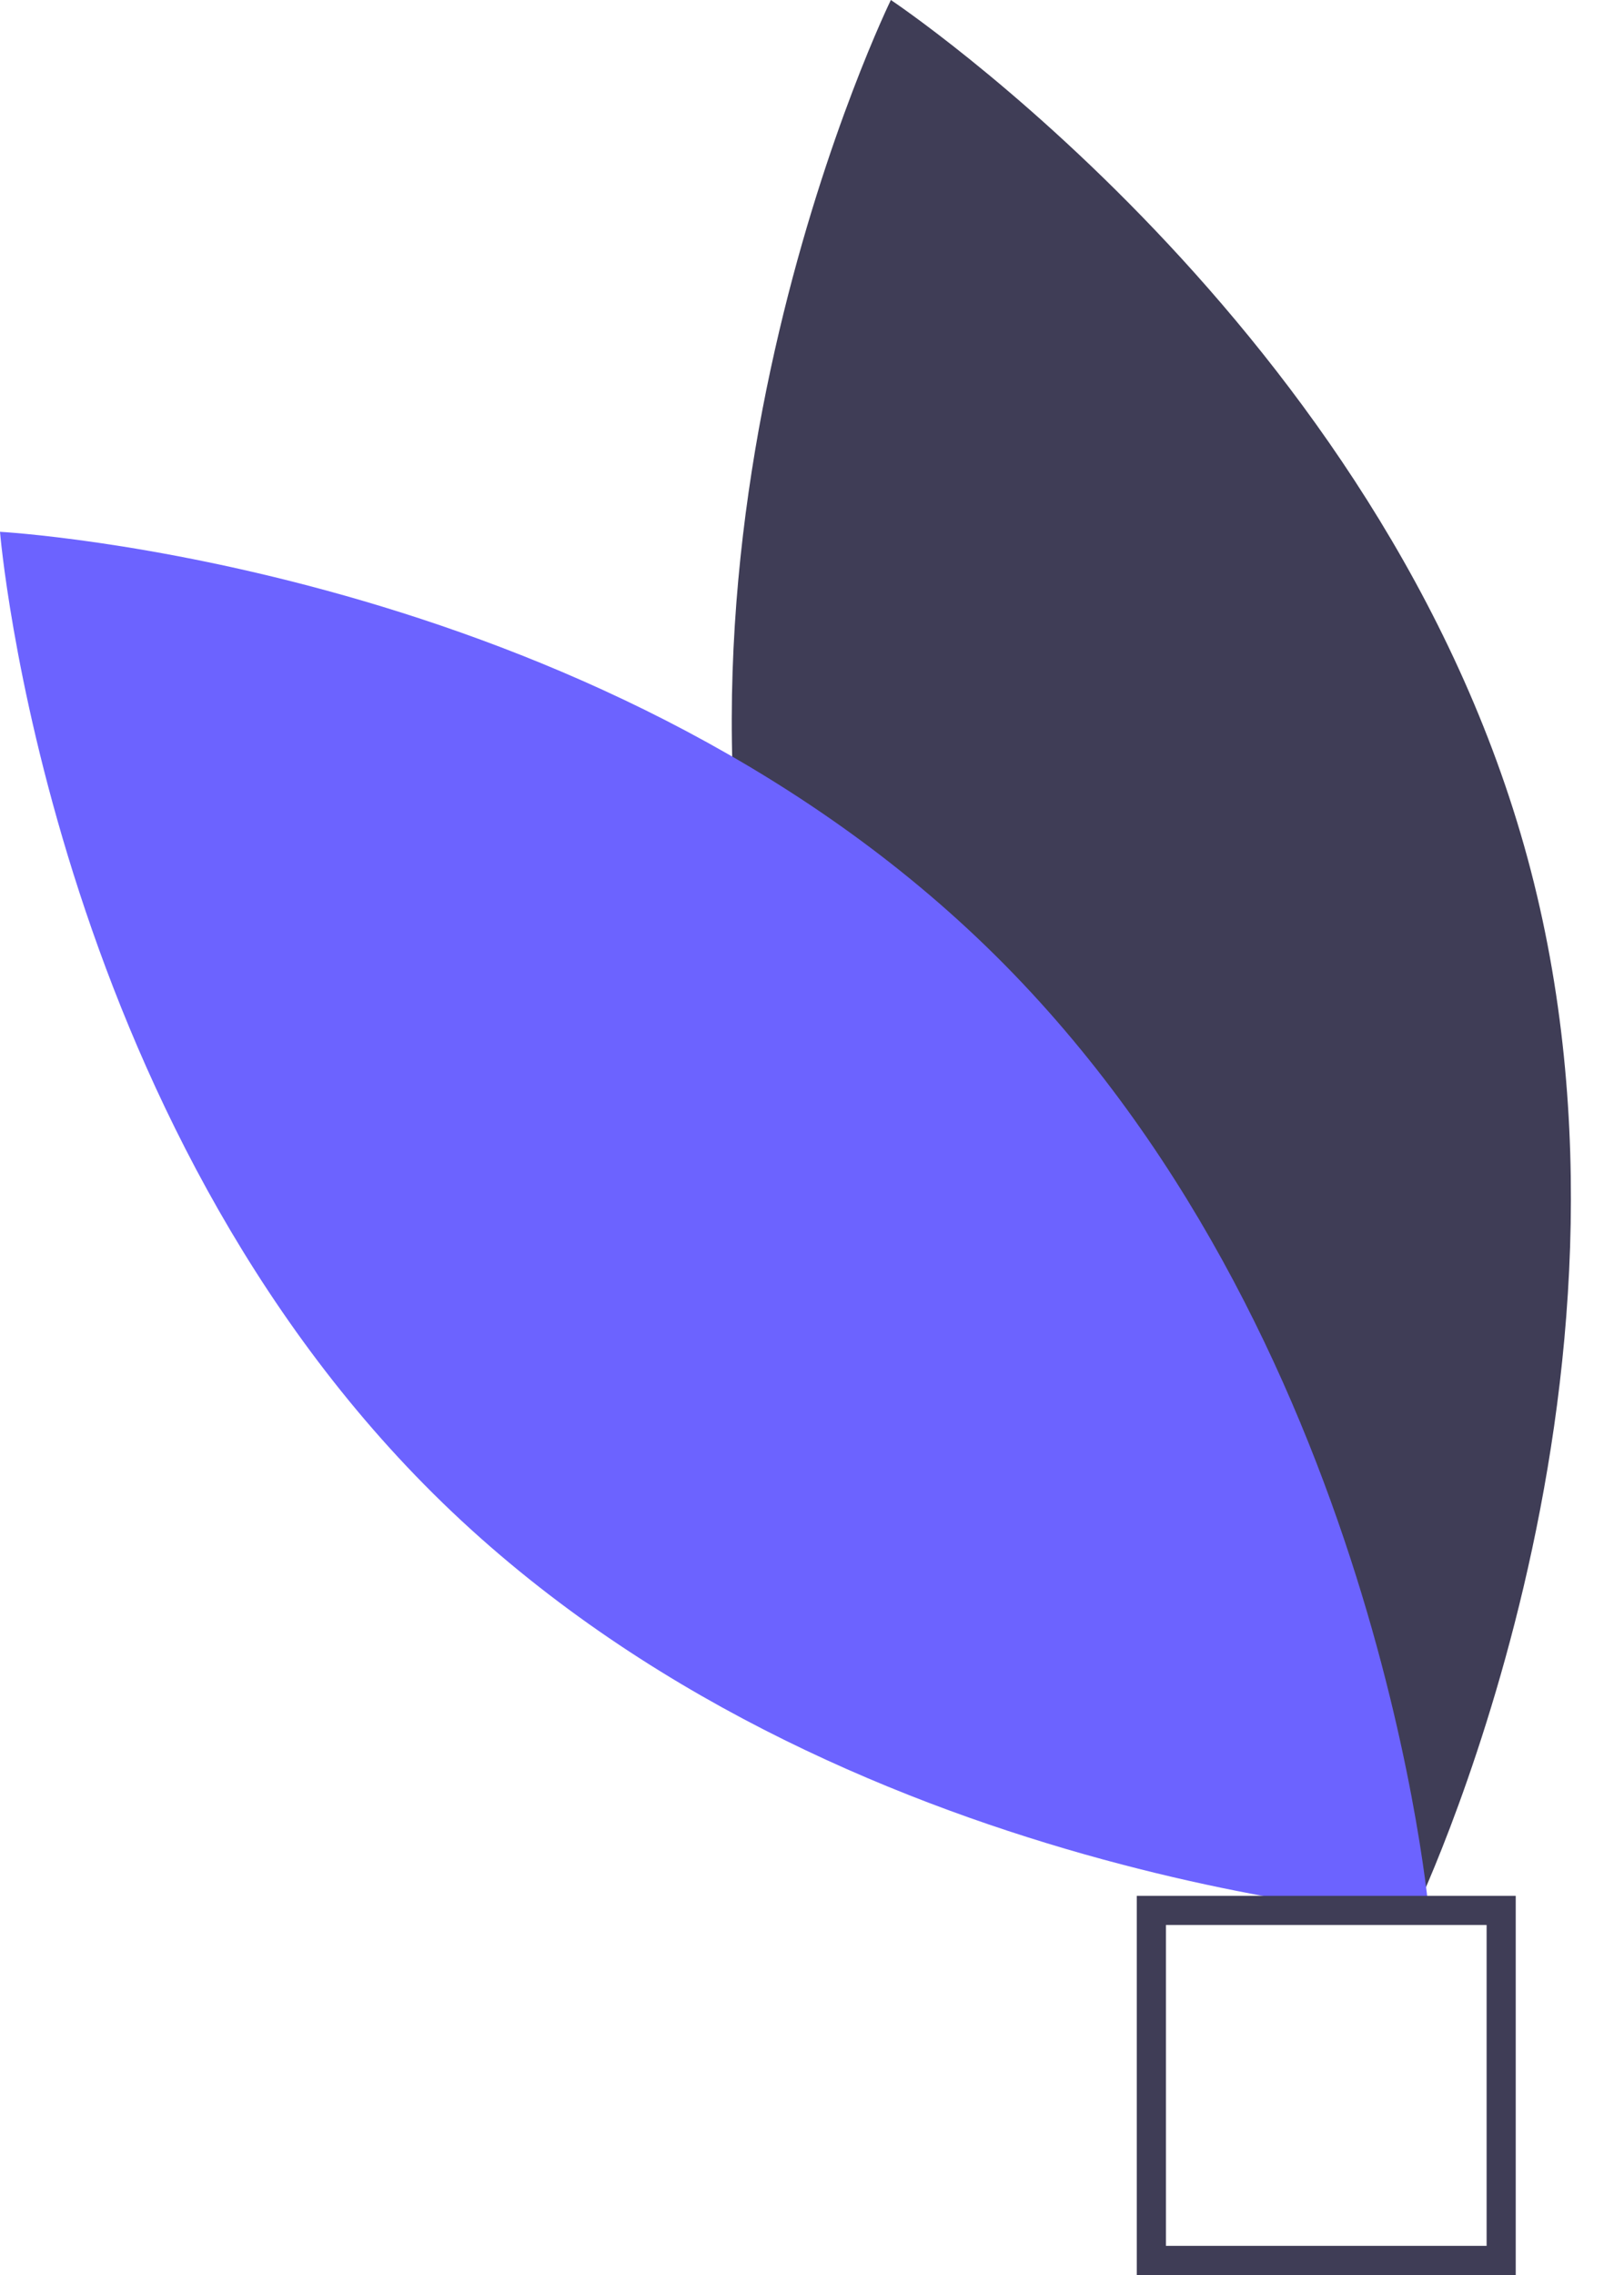
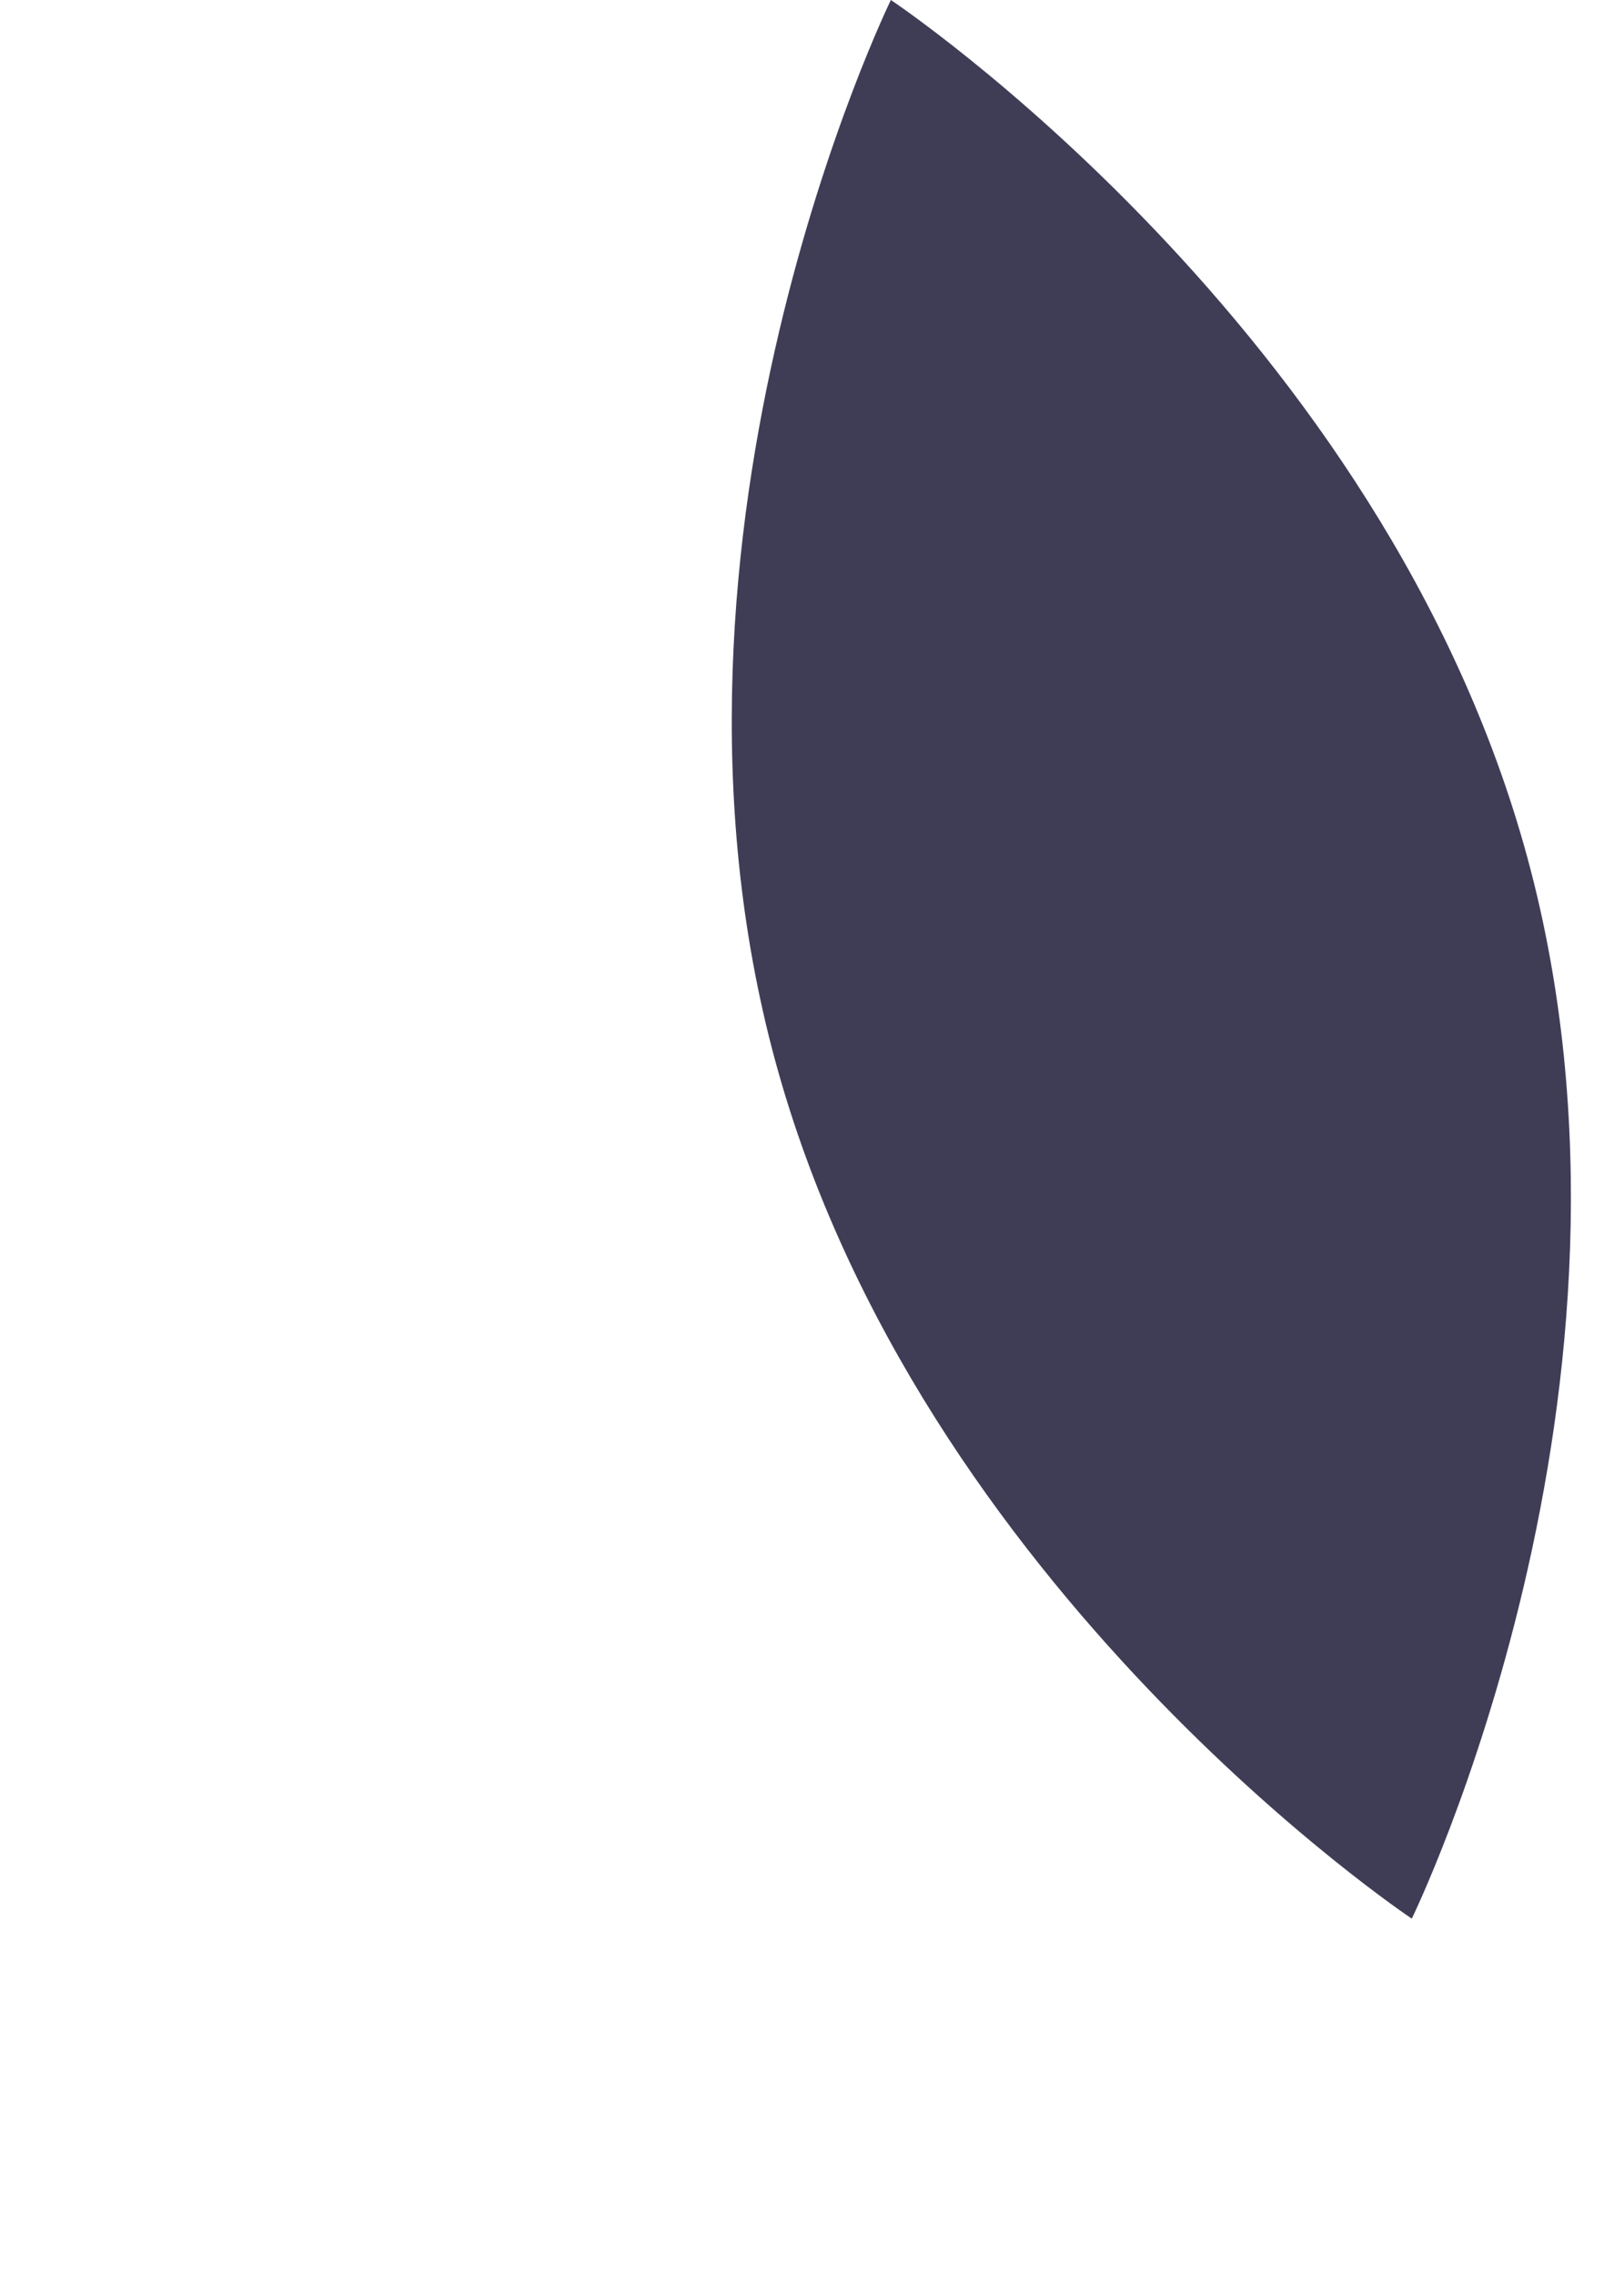
<svg xmlns="http://www.w3.org/2000/svg" width="30" height="42" viewBox="0 0 30 42" fill="none">
  <path d="M14.32 19.582C16.978 29.363 26.08 35.421 26.08 35.421C26.08 35.421 30.874 25.62 28.217 15.839C25.559 6.058 16.457 0 16.457 0C16.457 0 11.663 9.801 14.32 19.582Z" fill="#3F3D56" />
-   <path d="M18.225 17.48C25.517 24.548 26.408 35.413 26.408 35.413C26.408 35.413 15.476 34.819 8.183 27.751C0.891 20.683 0 9.818 0 9.818C0 9.818 10.933 10.412 18.225 17.48Z" fill="#6C63FF" />
-   <path d="M28 42H21V35H28V42ZM21.538 41.462H27.462V35.538H21.538V41.462Z" fill="#3F3D56" />
</svg>